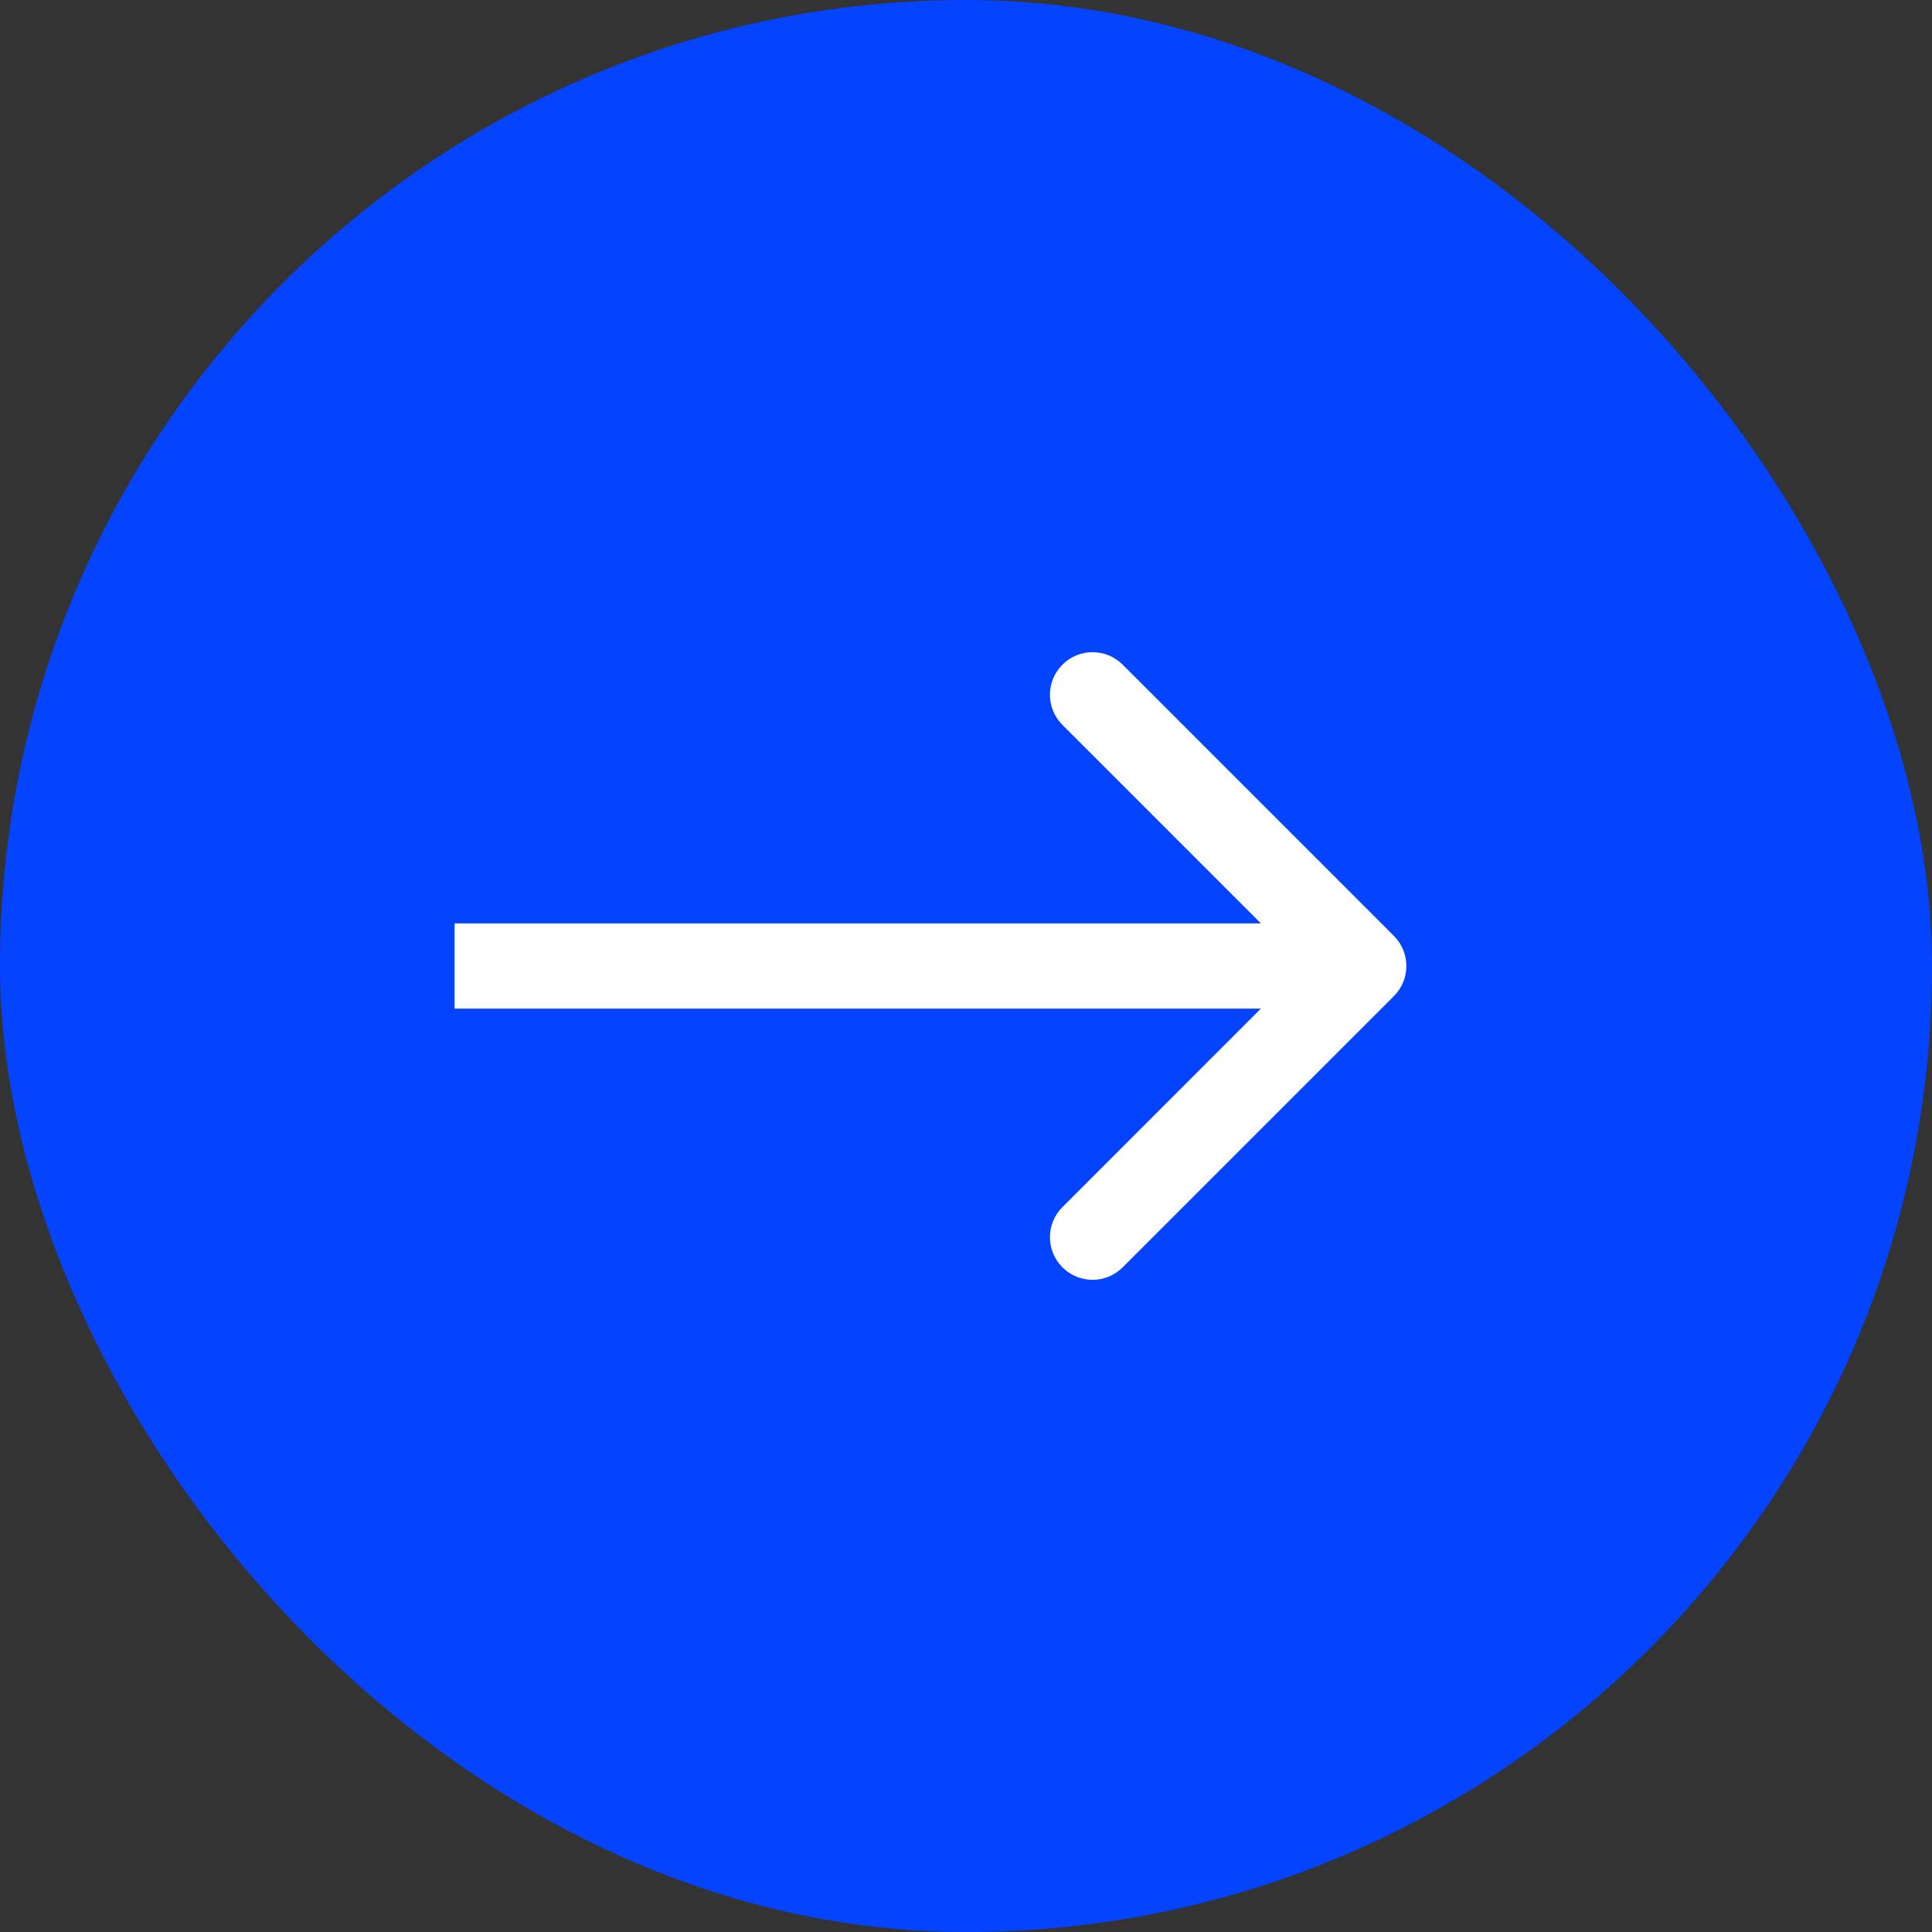
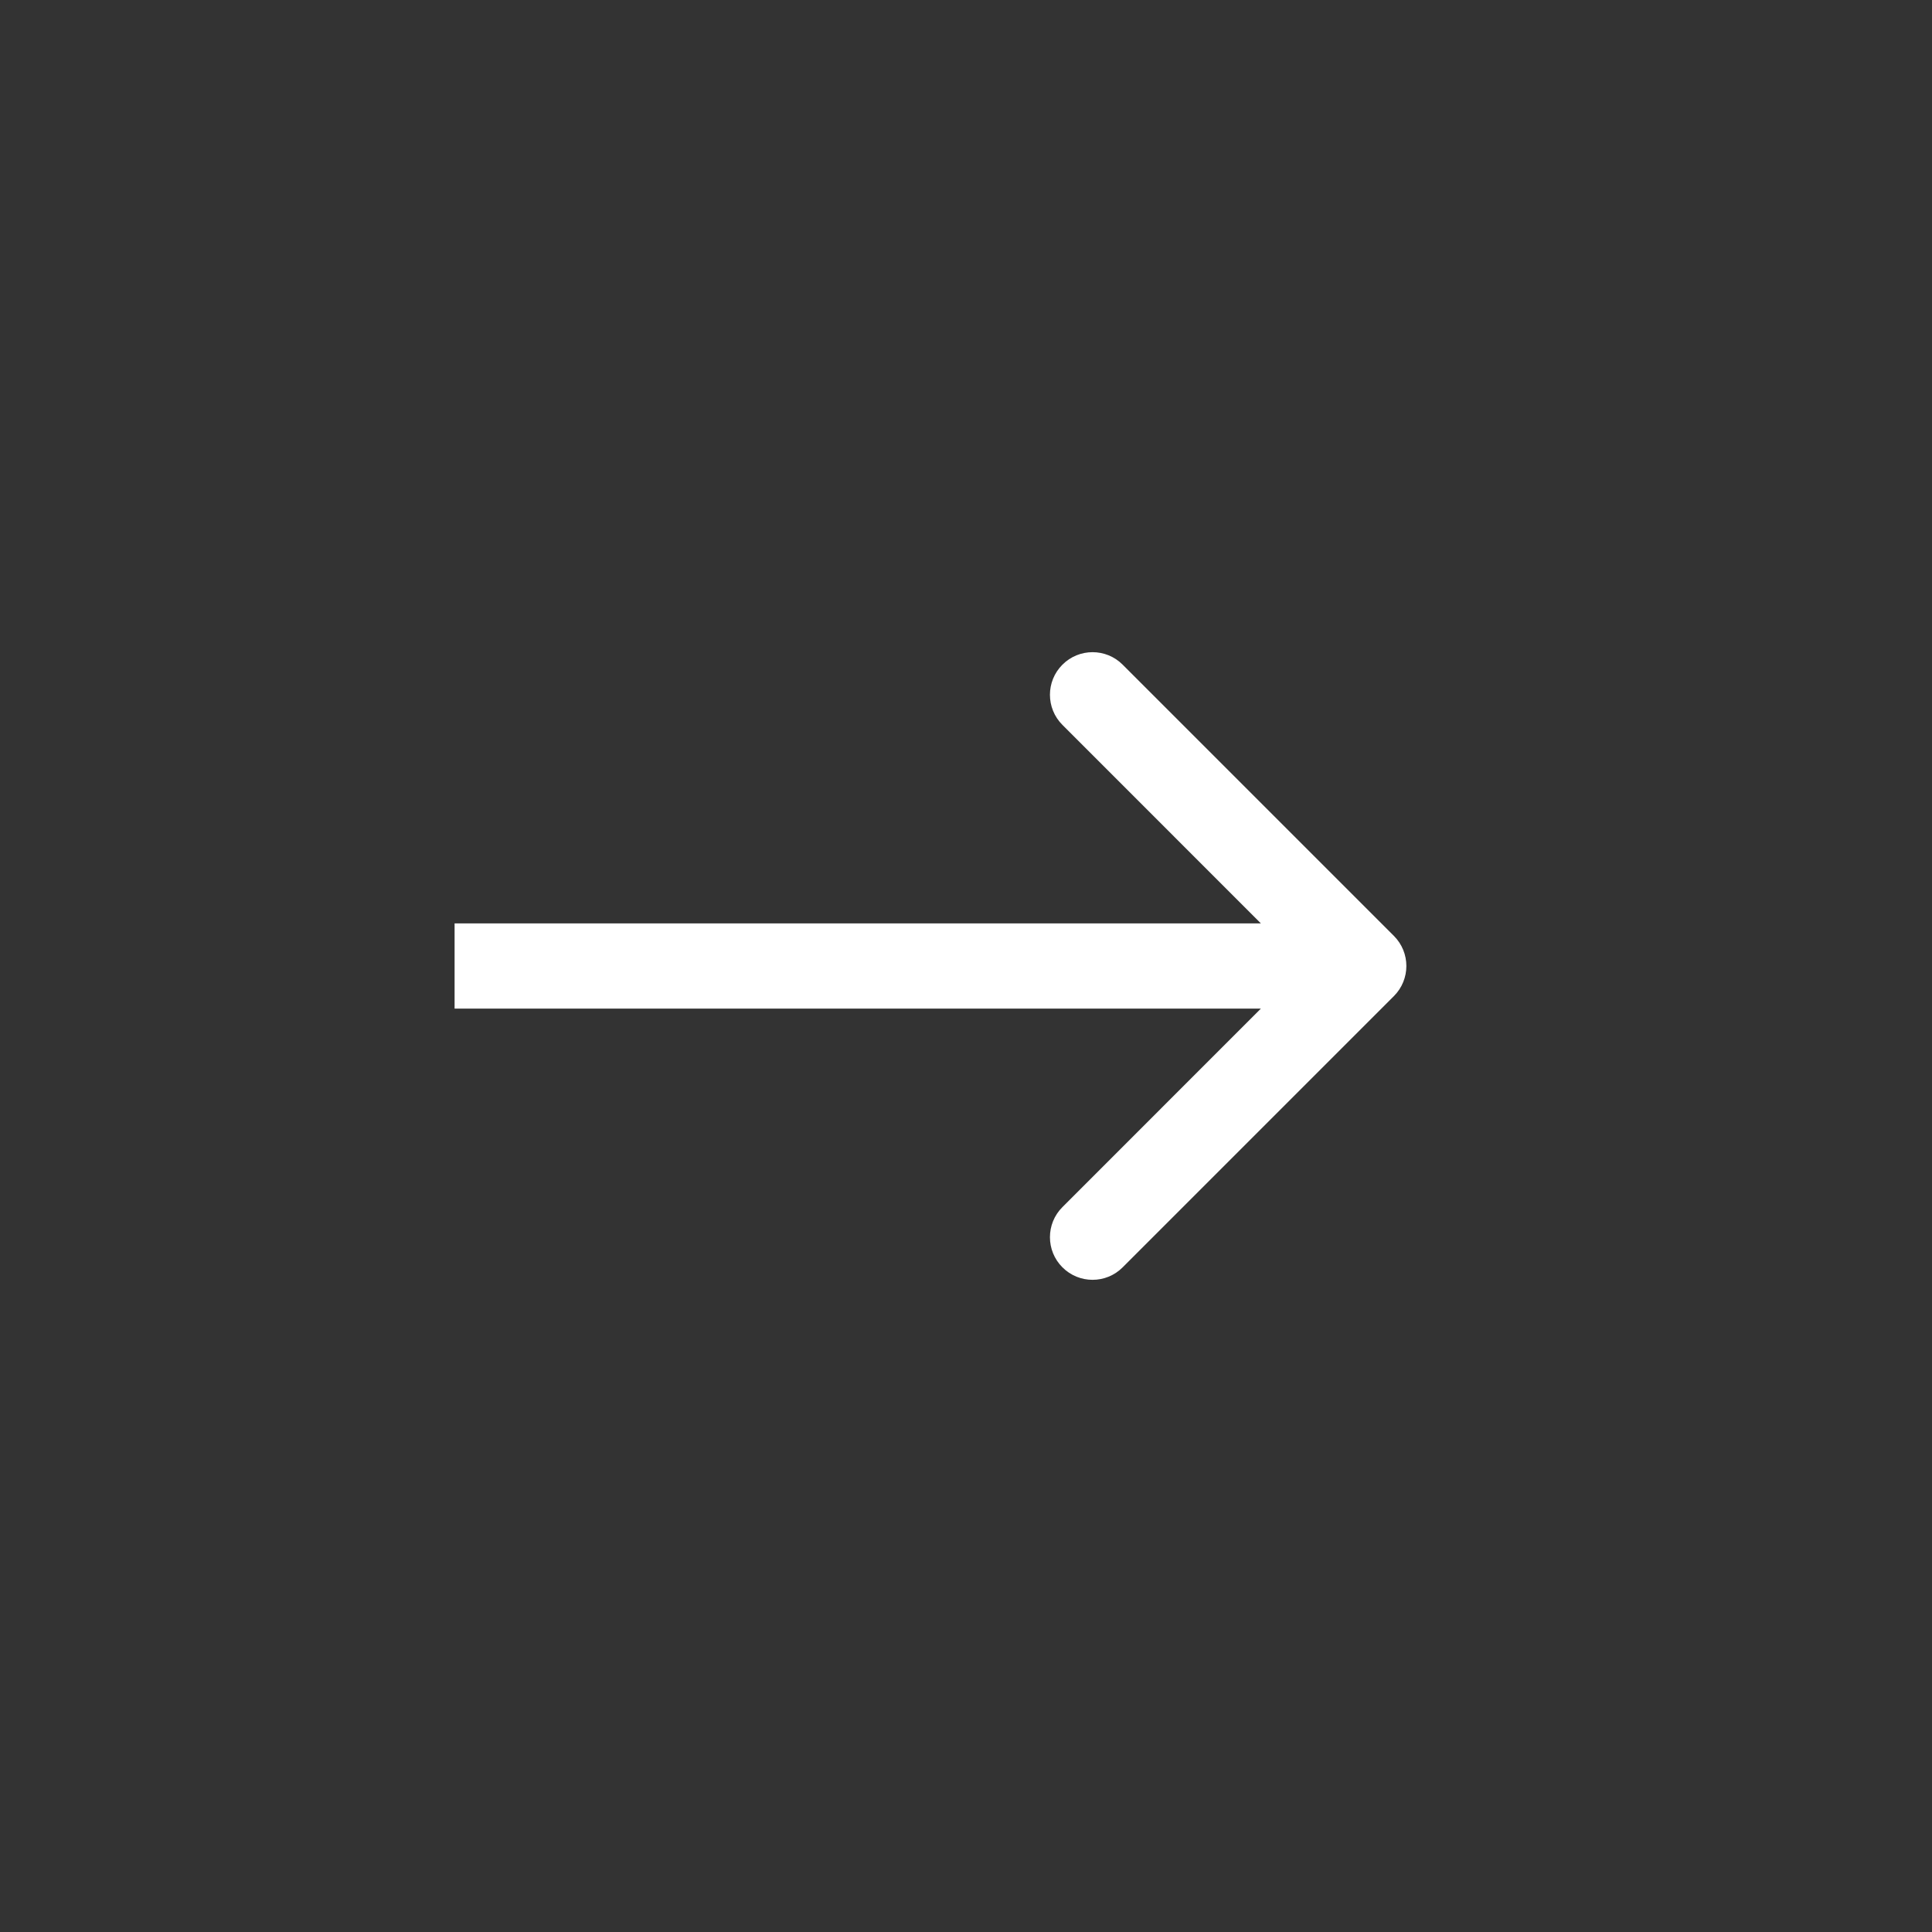
<svg xmlns="http://www.w3.org/2000/svg" width="34" height="34" viewBox="0 0 34 34" fill="none">
  <rect x="0" y="0" width="34" height="34" fill="#333333" stroke="none" />
-   <rect width="34" height="34" rx="17" fill="#0444ff" />
-   <path d="M24.53 17.53C24.823 17.237 24.823 16.763 24.53 16.47L19.757 11.697C19.465 11.404 18.99 11.404 18.697 11.697C18.404 11.99 18.404 12.464 18.697 12.757L22.939 17L18.697 21.243C18.404 21.535 18.404 22.01 18.697 22.303C18.99 22.596 19.465 22.596 19.757 22.303L24.53 17.53ZM8 17.75L24 17.75L24 16.25L8 16.25L8 17.75Z" fill="#ffffff" />
+   <path d="M24.53 17.53C24.823 17.237 24.823 16.763 24.53 16.47L19.757 11.697C19.465 11.404 18.99 11.404 18.697 11.697C18.404 11.99 18.404 12.464 18.697 12.757L22.939 17L18.697 21.243C18.404 21.535 18.404 22.01 18.697 22.303C18.99 22.596 19.465 22.596 19.757 22.303L24.53 17.53ZM8 17.75L24 17.75L24 16.25L8 16.25Z" fill="#ffffff" />
</svg>